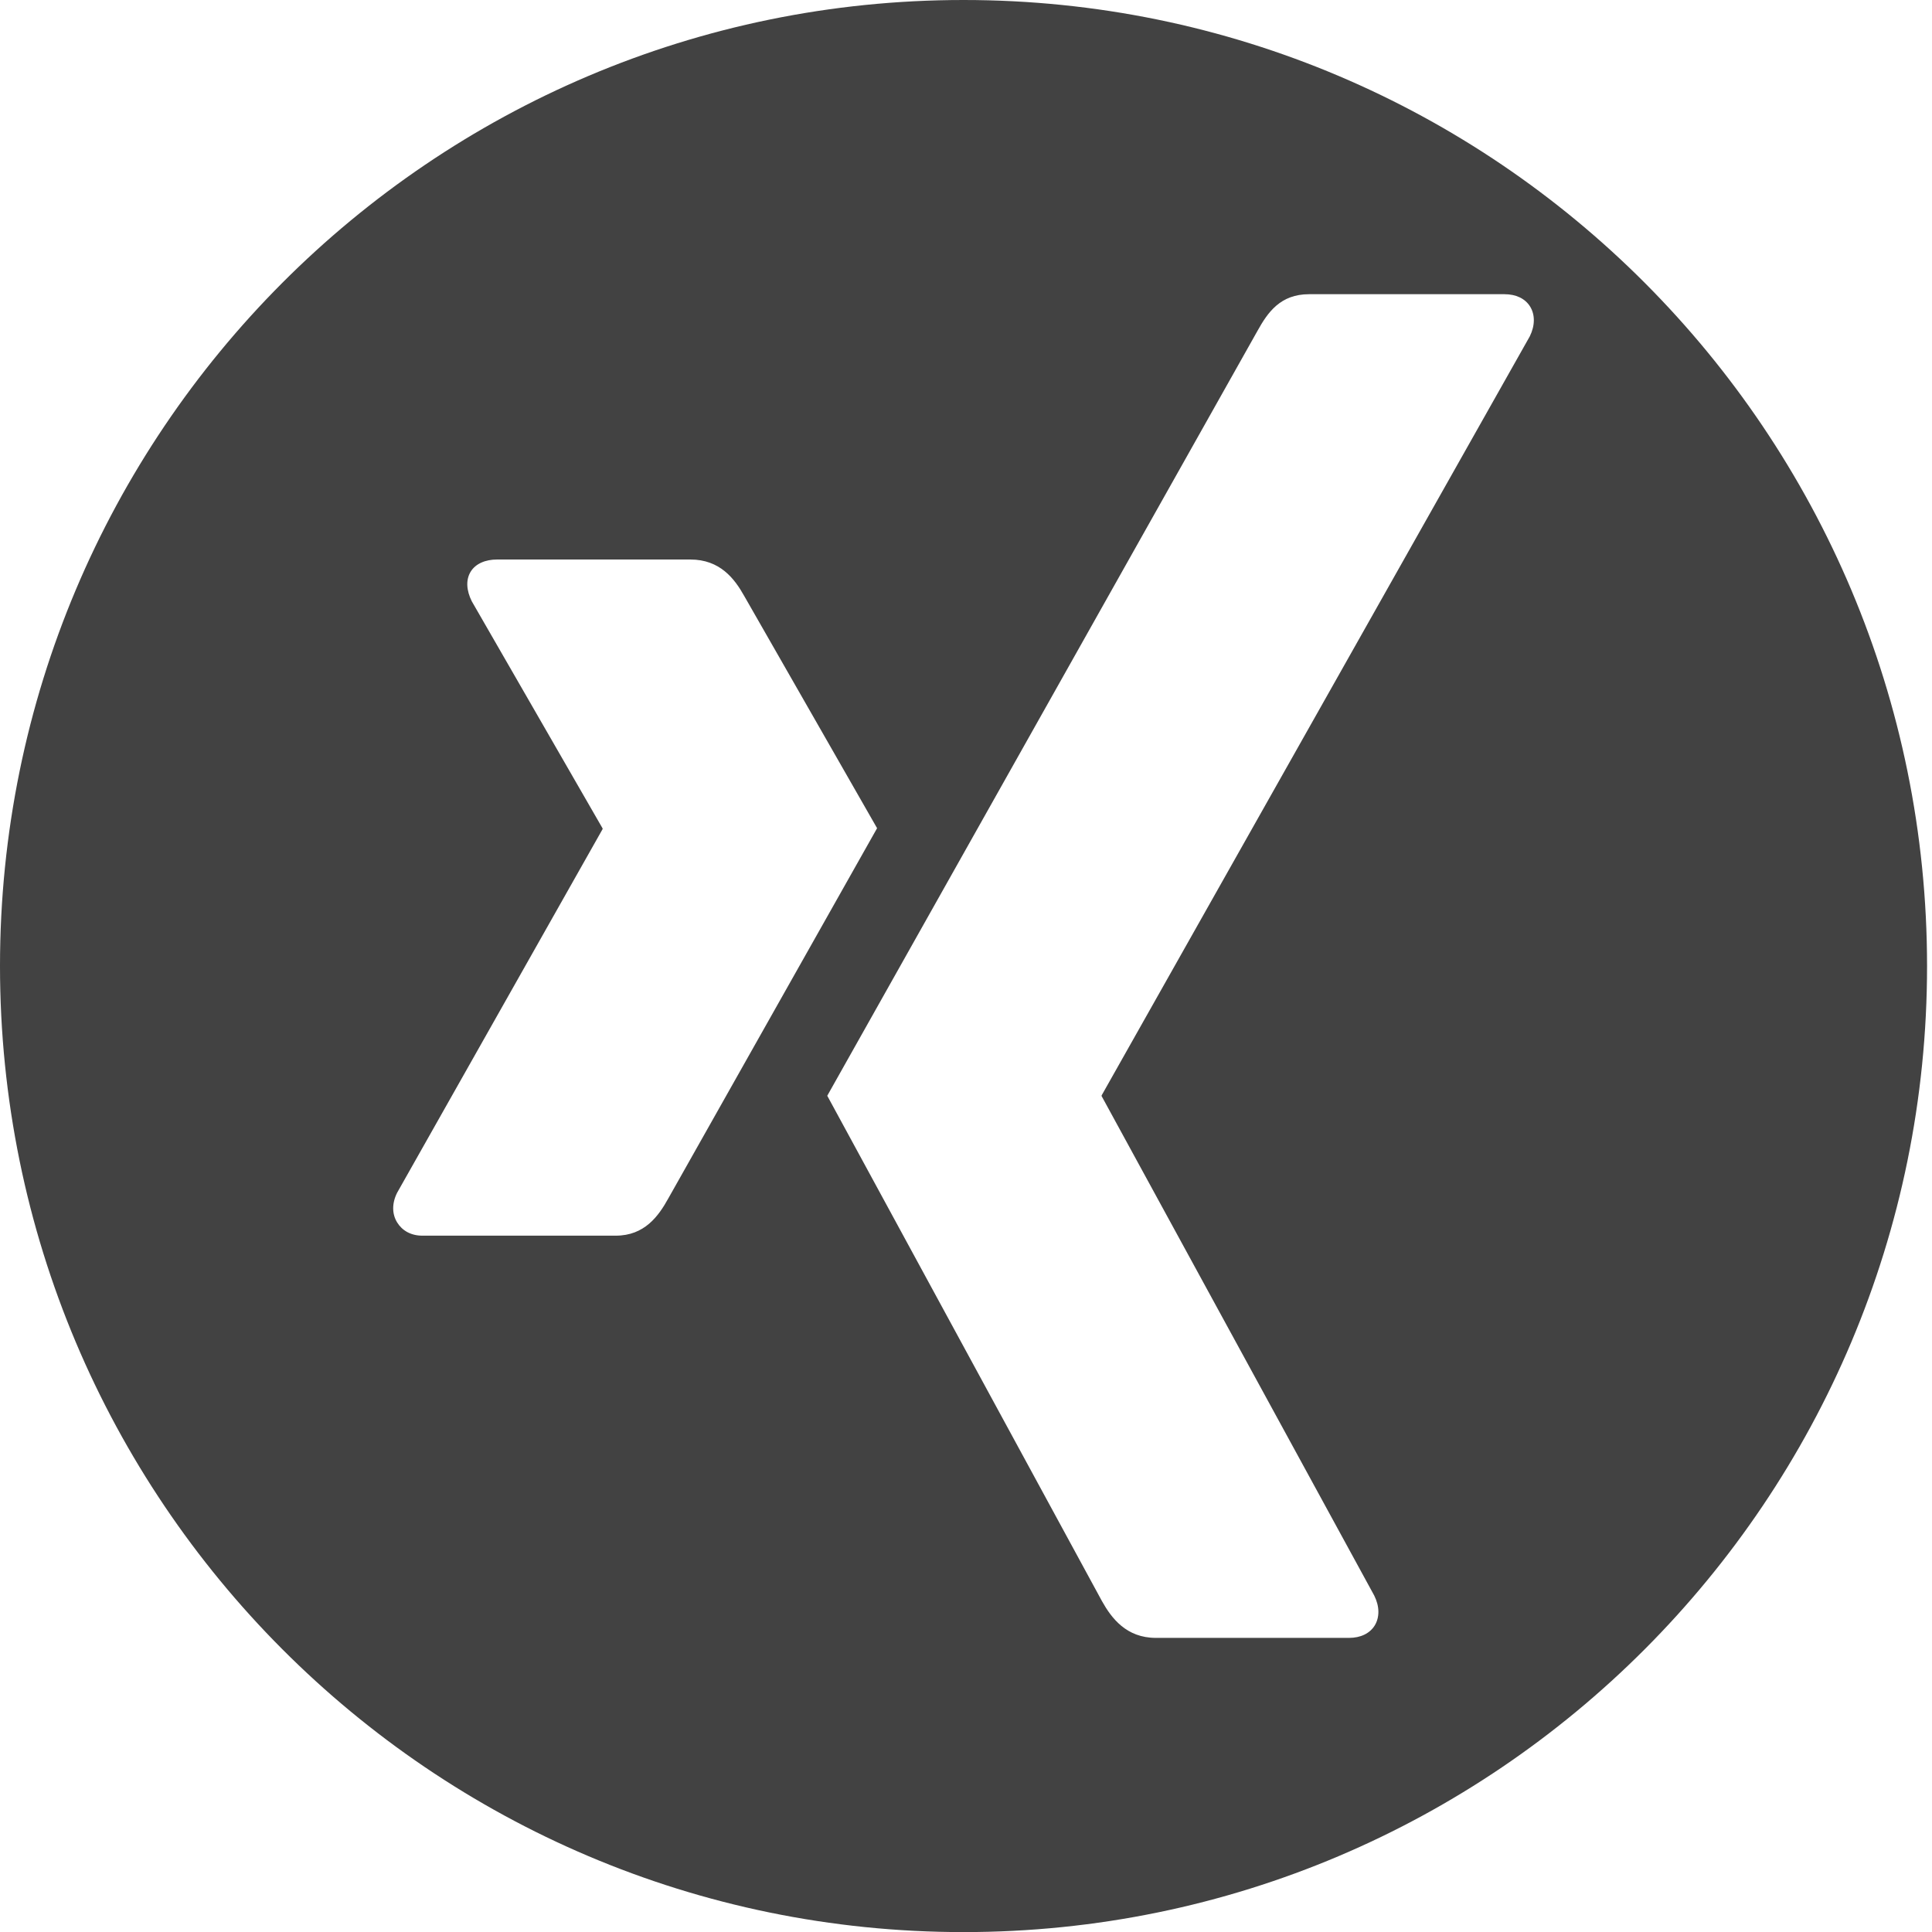
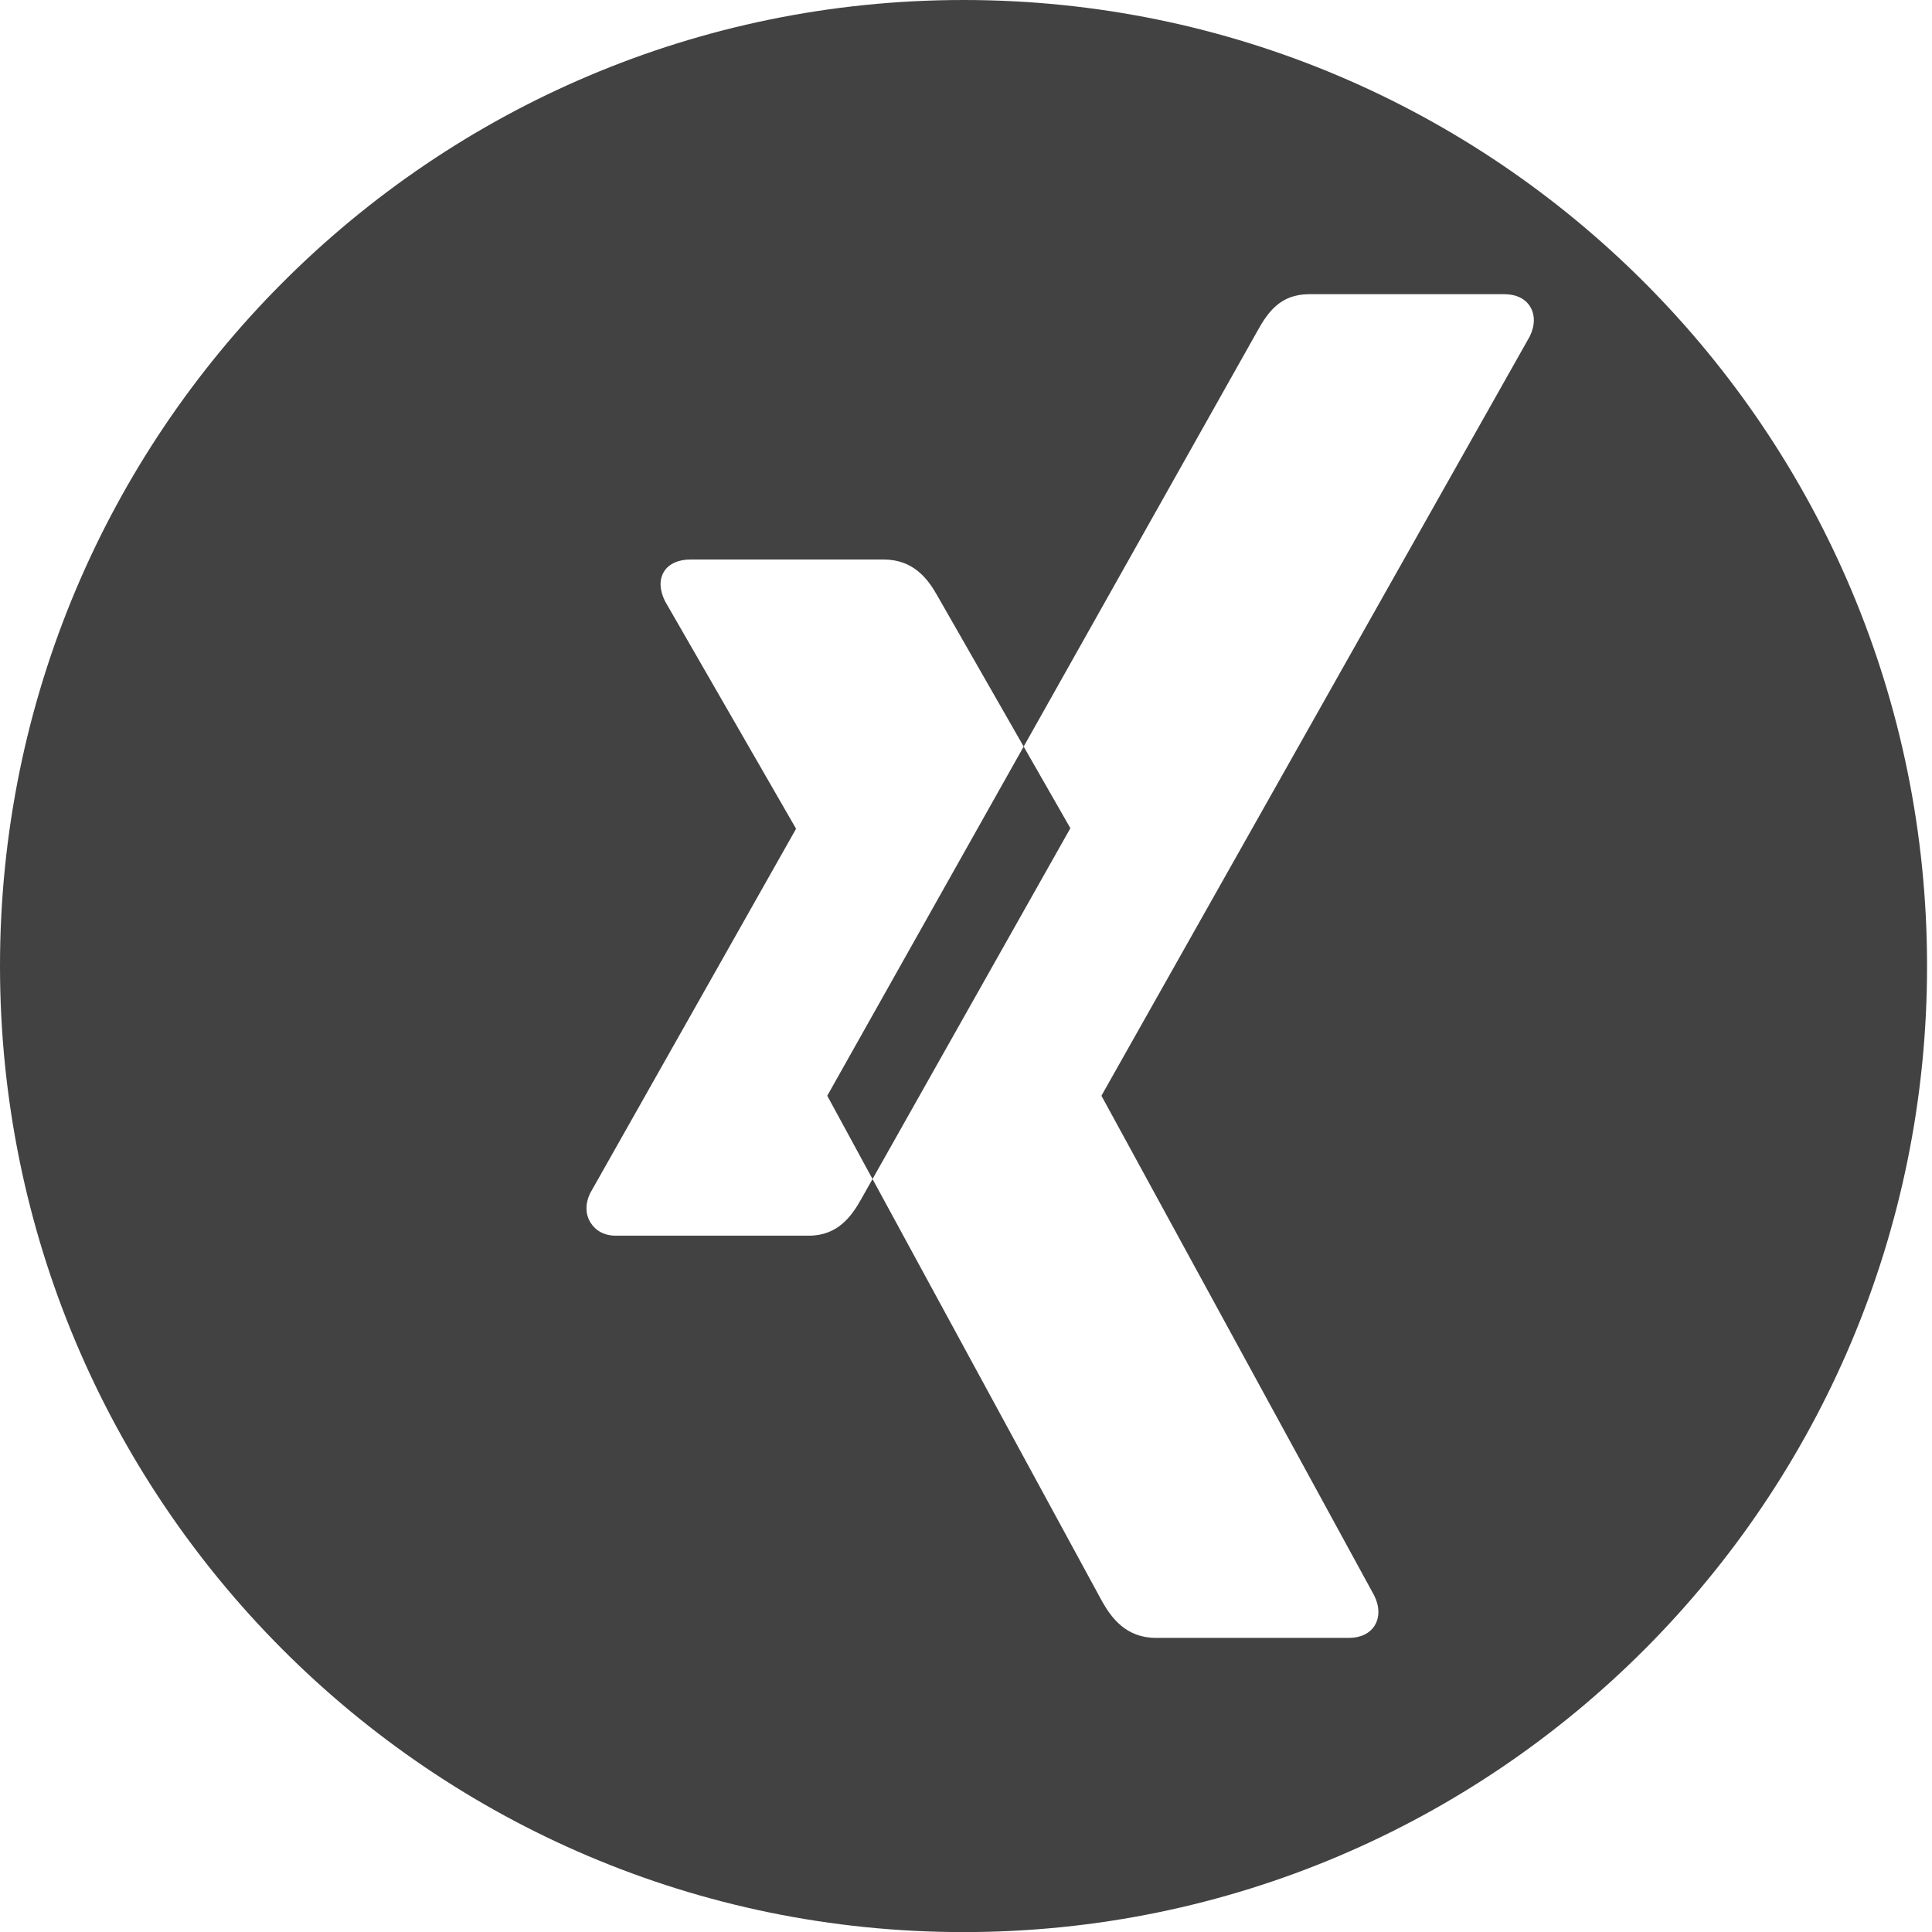
<svg xmlns="http://www.w3.org/2000/svg" width="43" height="43" viewBox="0 0 43 43">
-   <path fill="#424242" d="M21.445 0C9.602 0 0 9.626 0 21.5c0 11.875 9.602 21.502 21.445 21.502 11.844 0 21.445-9.627 21.445-21.501C42.89 9.626 33.29 0 21.445 0zm-7.742 27.502H9.401c-.26 0-.453-.117-.562-.295-.114-.184-.12-.423 0-.661l4.57-8.088c.006-.01.006-.015 0-.025l-2.908-5.049c-.12-.24-.138-.477-.025-.661.11-.178.328-.27.587-.27h4.302c.66 0 .984.427 1.198.81 0 0 2.94 5.141 2.958 5.17l-4.644 8.235c-.22.398-.53.834-1.174.834zM34.047 7.488l-9.525 16.886c-.007.01-.007.02 0 .028l6.064 11.11c.12.24.123.483.01.667-.11.176-.313.275-.572.275h-4.297c-.66 0-.989-.439-1.202-.82l-6.113-11.246c.305-.54 9.573-17.02 9.573-17.02.23-.415.51-.82 1.151-.82h4.347c.259 0 .462.097.572.275.114.184.11.427-.008.665z" />
+   <path fill="#424242" d="M21.445 0C9.602 0 0 9.626 0 21.5c0 11.875 9.602 21.502 21.445 21.502 11.844 0 21.445-9.627 21.445-21.501C42.89 9.626 33.29 0 21.445 0zm-7.742 27.502c-.26 0-.453-.117-.562-.295-.114-.184-.12-.423 0-.661l4.57-8.088c.006-.01.006-.015 0-.025l-2.908-5.049c-.12-.24-.138-.477-.025-.661.11-.178.328-.27.587-.27h4.302c.66 0 .984.427 1.198.81 0 0 2.94 5.141 2.958 5.17l-4.644 8.235c-.22.398-.53.834-1.174.834zM34.047 7.488l-9.525 16.886c-.007.01-.007.02 0 .028l6.064 11.11c.12.24.123.483.01.667-.11.176-.313.275-.572.275h-4.297c-.66 0-.989-.439-1.202-.82l-6.113-11.246c.305-.54 9.573-17.02 9.573-17.02.23-.415.51-.82 1.151-.82h4.347c.259 0 .462.097.572.275.114.184.11.427-.008.665z" />
</svg>